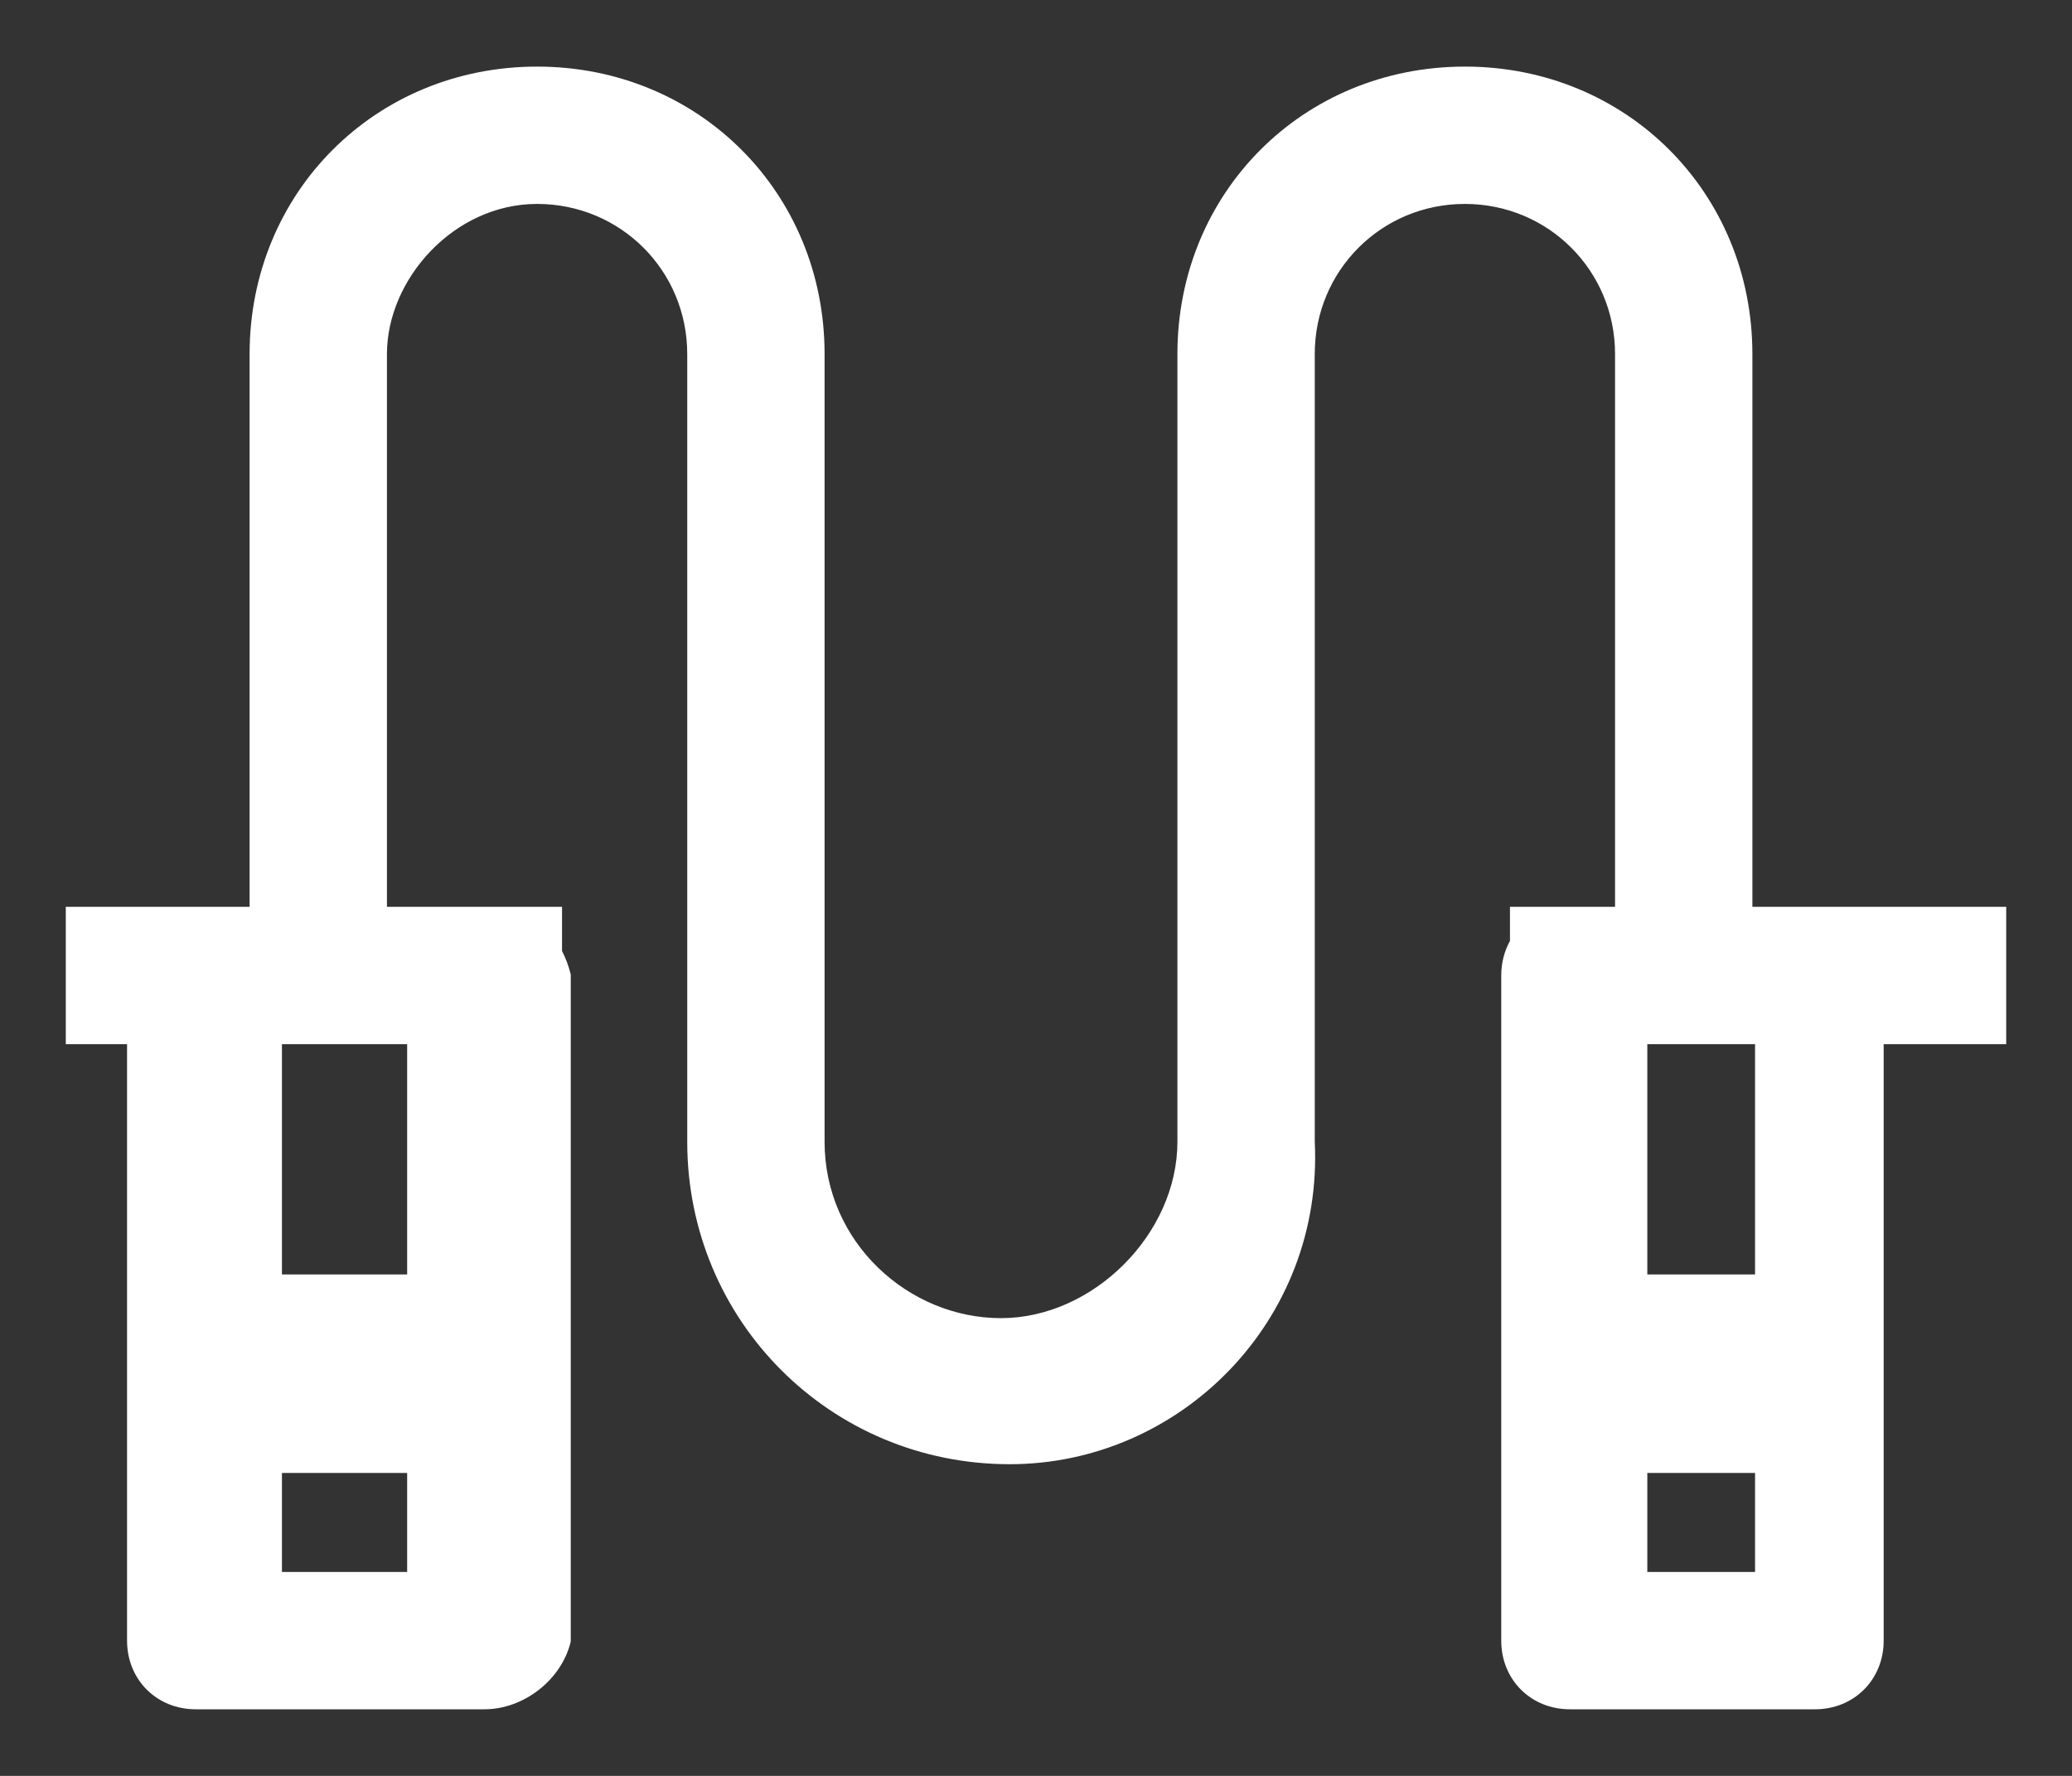
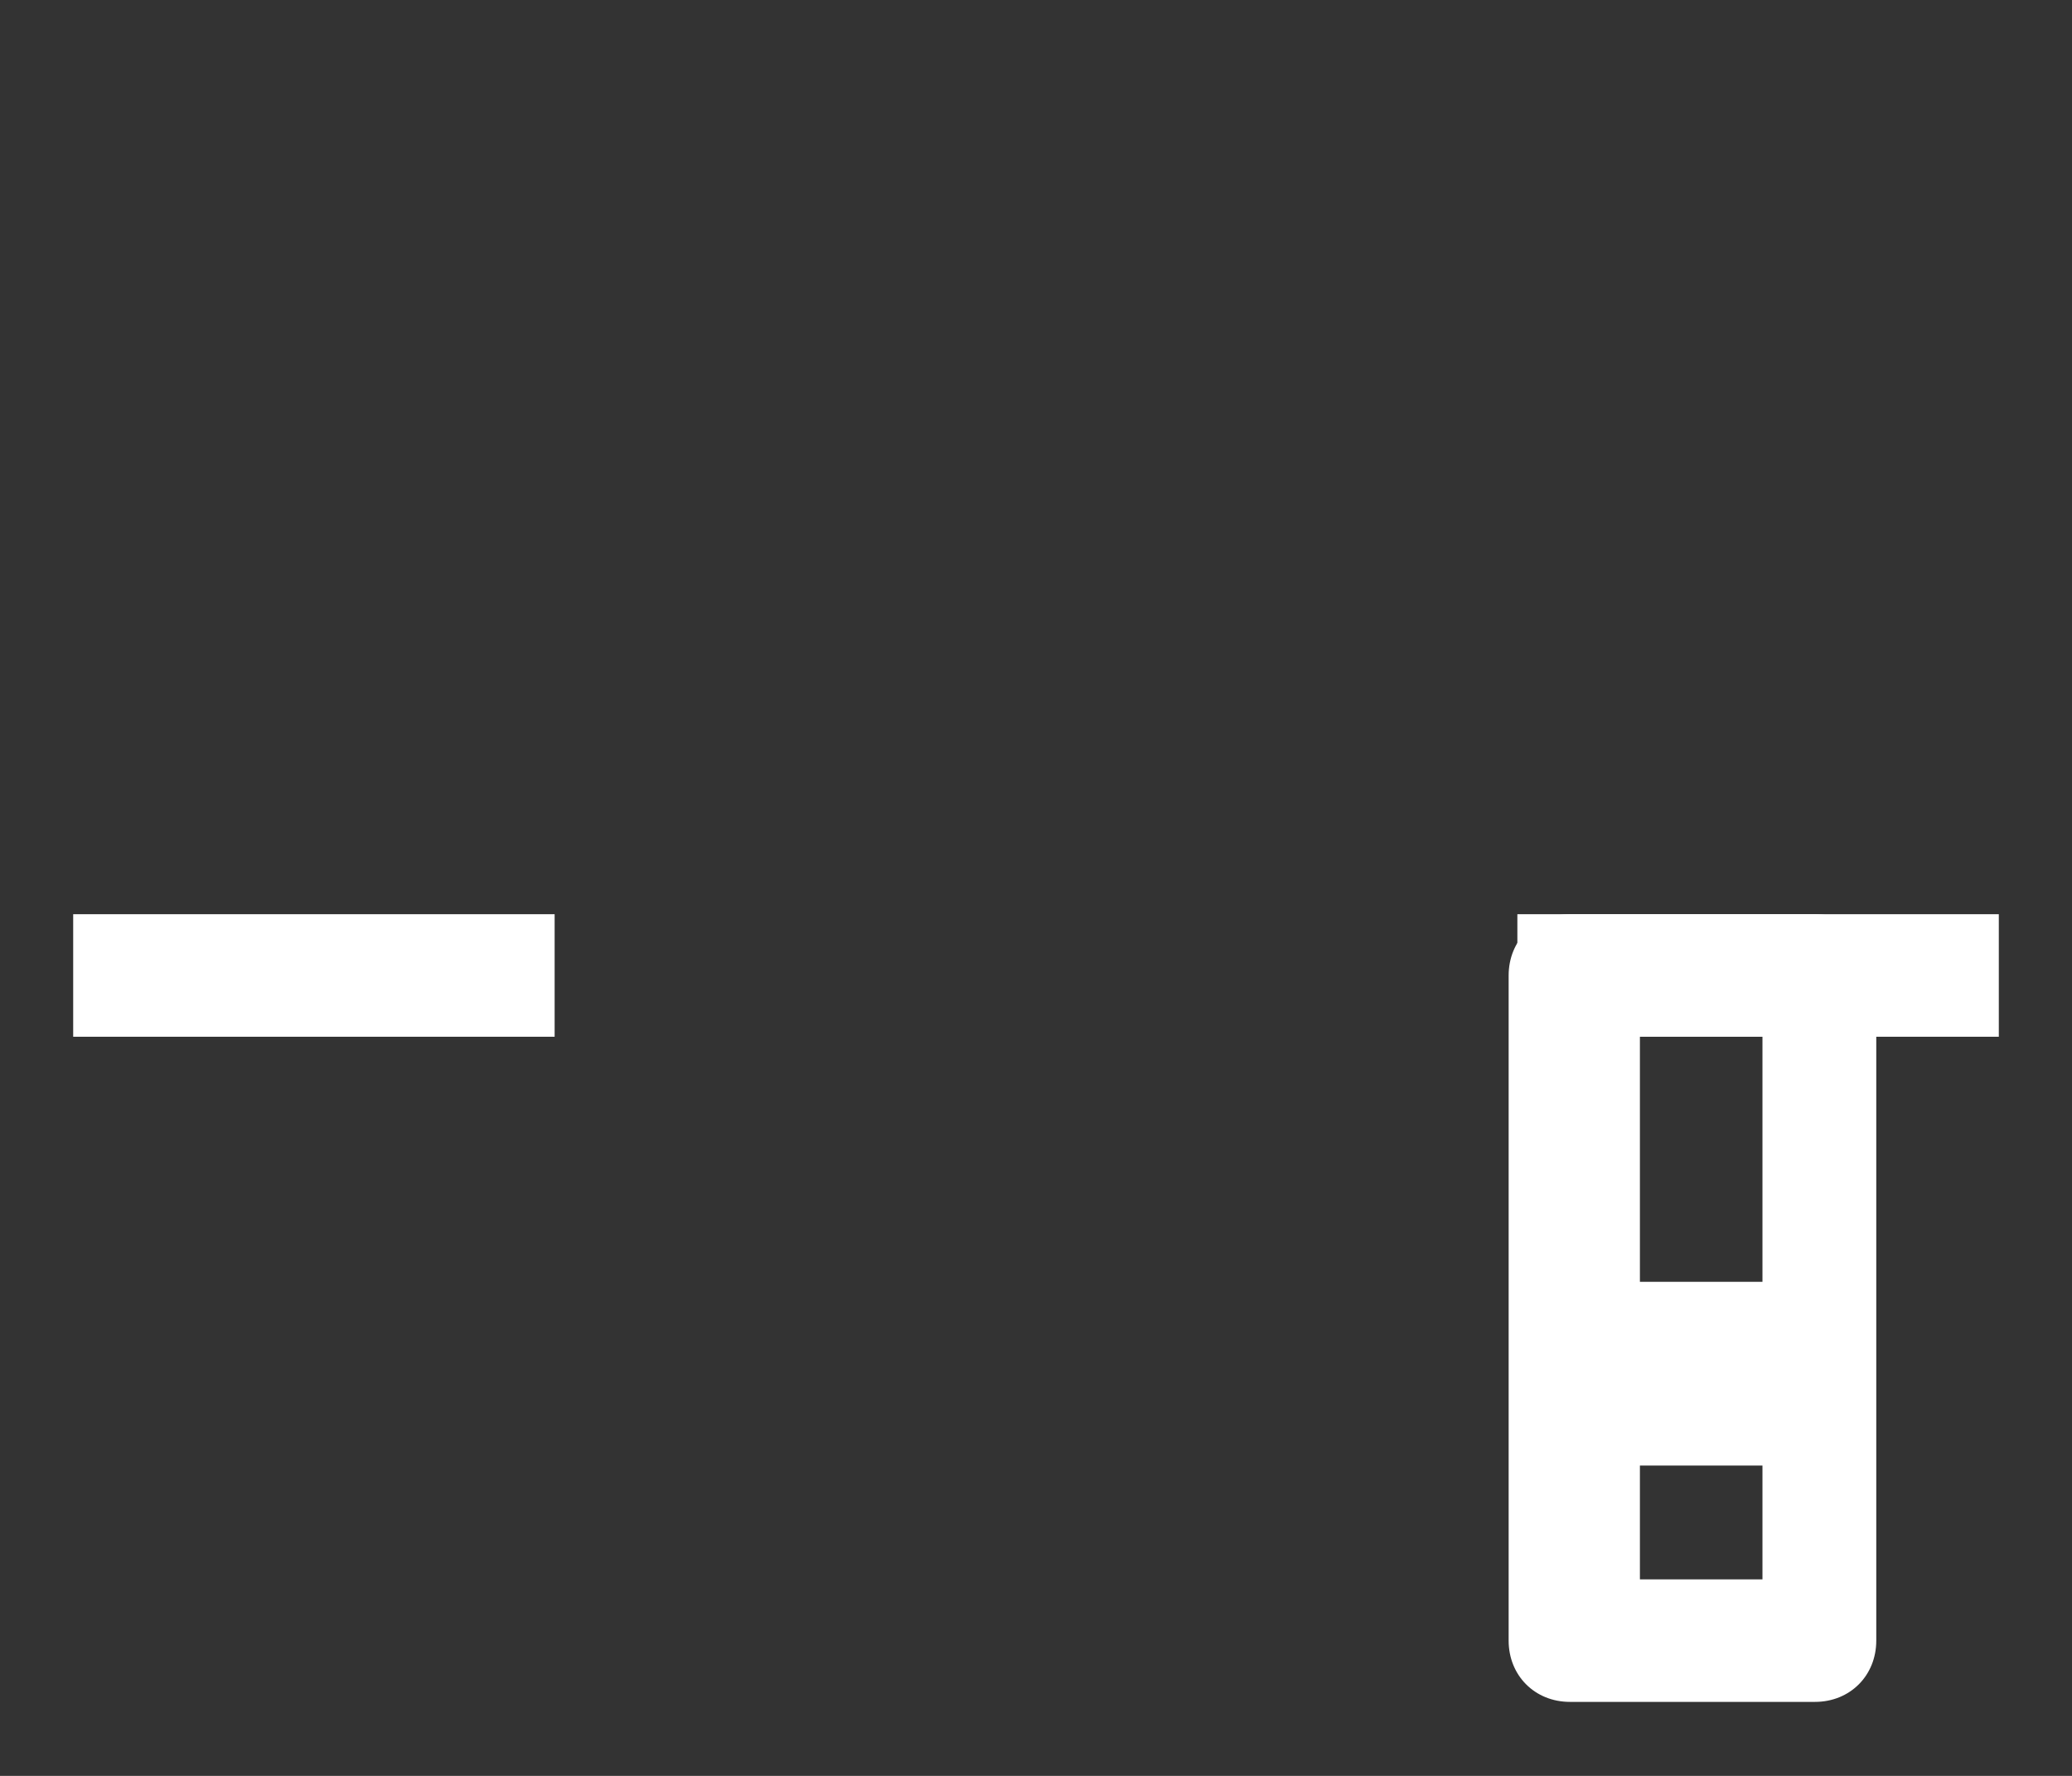
<svg xmlns="http://www.w3.org/2000/svg" width="28" height="24" viewBox="0 0 28 24" fill="none">
  <rect x="0" y="0" width="28" height="24" fill="#333333" stroke="none" />
  <g id="icone">
    <g id="Group">
      <g id="Vector">
        <path d="M24.527 23H21.215C20.742 23 20.387 22.645 20.387 22.172V13.183C20.387 12.71 20.742 12.355 21.215 12.355H24.527C25 12.355 25.355 12.71 25.355 13.183V22.172C25.355 22.645 25 23 24.527 23ZM22.161 21.344H23.817V14.011H22.161V21.344Z" fill="white" />
-         <path d="M6.548 23H2.763C2.763 23 2.763 23 2.645 23C2.172 23 1.817 22.645 1.817 22.172V13.183C1.817 12.71 2.29 12.355 2.645 12.355C2.645 12.355 2.645 12.355 2.763 12.355H6.548C6.548 12.355 6.548 12.355 6.667 12.355C7.14 12.355 7.495 12.71 7.613 13.183V22.172C7.495 22.645 7.022 23 6.548 23ZM3.71 21.344H5.602V14.011H3.71V21.344Z" fill="white" />
-         <path d="M13.645 19.688C11.28 19.688 9.387 17.796 9.387 15.43V4.785C9.387 3.602 8.441 2.656 7.258 2.656C6.075 2.656 5.129 3.72 5.129 4.785V12.828C5.129 13.301 4.774 13.656 4.301 13.656C3.828 13.656 3.473 13.301 3.473 12.828V4.785C3.473 2.656 5.129 1 7.258 1C9.387 1 11.043 2.656 11.043 4.785V15.43C11.043 16.849 12.226 17.914 13.527 17.914C14.828 17.914 16.011 16.731 16.011 15.43V4.785C16.011 2.656 17.667 1 19.796 1C21.925 1 23.581 2.656 23.581 4.785V12.828C23.581 13.301 23.226 13.656 22.753 13.656C22.28 13.656 21.925 13.301 21.925 12.828V4.785C21.925 3.602 20.979 2.656 19.796 2.656C18.613 2.656 17.667 3.602 17.667 4.785V15.43C17.785 17.796 15.893 19.688 13.645 19.688Z" fill="white" />
        <path d="M27.011 12.355H20.505V14.011H27.011V12.355Z" fill="white" />
        <path d="M7.495 12.355H0.989V14.011H7.495V12.355Z" fill="white" />
        <path d="M24.527 17.323H21.215V19.806H24.527V17.323Z" fill="white" />
-         <path d="M6.667 17.323H2.645V19.806H6.667V17.323Z" fill="white" />
-         <path fill-rule="evenodd" clip-rule="evenodd" d="M7.258 1.1C5.184 1.1 3.573 2.711 3.573 4.785V12.255H5.029V4.785C5.029 3.669 6.017 2.556 7.258 2.556C8.496 2.556 9.487 3.547 9.487 4.785V15.43C9.487 17.74 11.335 19.588 13.645 19.588C15.836 19.588 17.682 17.742 17.567 15.435L17.567 15.43L17.567 4.785C17.567 3.547 18.558 2.556 19.796 2.556C21.034 2.556 22.025 3.547 22.025 4.785V12.255H23.481V4.785C23.481 2.711 21.869 1.1 19.796 1.1C17.722 1.1 16.111 2.711 16.111 4.785V15.43C16.111 16.786 14.883 18.014 13.527 18.014C12.174 18.014 10.943 16.908 10.943 15.43V4.785C10.943 2.711 9.332 1.1 7.258 1.1ZM23.681 12.255V4.785C23.681 2.601 21.98 0.9 19.796 0.9C17.611 0.9 15.911 2.601 15.911 4.785V15.43C15.911 16.676 14.773 17.814 13.527 17.814C12.278 17.814 11.143 16.791 11.143 15.43V4.785C11.143 2.601 9.442 0.9 7.258 0.9C5.074 0.9 3.373 2.601 3.373 4.785V12.255H0.889V14.111H1.717V22.172C1.717 22.7 2.117 23.1 2.645 23.1H6.548C7.066 23.1 7.58 22.715 7.71 22.196L7.713 22.184V13.17L7.71 13.158C7.683 13.051 7.644 12.948 7.595 12.852V12.255H5.229V4.785C5.229 3.772 6.134 2.756 7.258 2.756C8.386 2.756 9.287 3.657 9.287 4.785V15.43C9.287 17.851 11.224 19.788 13.645 19.788C15.948 19.788 17.886 17.85 17.767 15.428V4.785C17.767 3.657 18.668 2.756 19.796 2.756C20.923 2.756 21.825 3.657 21.825 4.785V12.255H20.405V12.716C20.33 12.852 20.287 13.01 20.287 13.183V22.172C20.287 22.7 20.687 23.1 21.215 23.1H24.527C25.055 23.1 25.455 22.7 25.455 22.172V14.111H27.111V12.255H23.681ZM23.481 12.455H22.025V12.828C22.025 13.246 22.335 13.556 22.753 13.556C23.171 13.556 23.481 13.246 23.481 12.828V12.455ZM21.825 12.455V12.828C21.825 13.356 22.224 13.756 22.753 13.756C23.281 13.756 23.681 13.356 23.681 12.828V12.455H24.527C24.945 12.455 25.255 12.765 25.255 13.183V13.911H20.605V12.772C20.733 12.577 20.953 12.455 21.215 12.455H21.825ZM20.627 12.455H20.605V12.472C20.612 12.466 20.619 12.46 20.627 12.455ZM20.487 14.111V22.172C20.487 22.59 20.797 22.9 21.215 22.9H24.527C24.945 22.9 25.255 22.59 25.255 22.172V14.111H23.917V17.223H24.627V19.906H23.917V21.444H22.061V19.906H21.115V17.223H22.061V14.111H20.487ZM22.261 14.111V17.223H23.717V14.111H22.261ZM23.717 17.422H22.261V19.706H23.717V17.422ZM23.917 19.706H24.427V17.422H23.917V19.706ZM23.717 19.906H22.261V21.244H23.717V19.906ZM22.061 19.706V17.422H21.315V19.706H22.061ZM25.455 13.911H26.911V12.455H25.115C25.325 12.622 25.455 12.882 25.455 13.183V13.911ZM5.029 12.455H3.573V12.828C3.573 13.246 3.883 13.556 4.301 13.556C4.719 13.556 5.029 13.246 5.029 12.828V12.455ZM3.373 12.455V12.828C3.373 13.356 3.773 13.756 4.301 13.756C4.829 13.756 5.229 13.356 5.229 12.828V12.455H6.667C6.978 12.455 7.238 12.629 7.395 12.902V13.911H1.917V13.183C1.917 12.981 2.018 12.799 2.165 12.665C2.314 12.53 2.498 12.455 2.645 12.455H3.373ZM2.106 12.455H1.089V13.911H1.717V13.183C1.717 12.912 1.853 12.679 2.031 12.517C2.055 12.495 2.08 12.474 2.106 12.455ZM1.917 14.111V22.172C1.917 22.59 2.227 22.9 2.645 22.9H6.548C6.973 22.9 7.401 22.581 7.513 22.159V14.111H5.702V17.223H6.767V19.906H5.702V21.444H3.61V19.906H2.545V17.223H3.61V14.111H1.917ZM3.81 14.111V17.223H5.502V14.111H3.81ZM5.502 17.422H3.81V19.706H5.502V17.422ZM5.702 19.706H6.567V17.422H5.702V19.706ZM5.502 19.906H3.81V21.244H5.502V19.906ZM3.61 19.706V17.422H2.745V19.706H3.61ZM7.395 12.57V12.455H7.265C7.311 12.49 7.354 12.528 7.395 12.57Z" fill="white" />
      </g>
    </g>
  </g>
</svg>